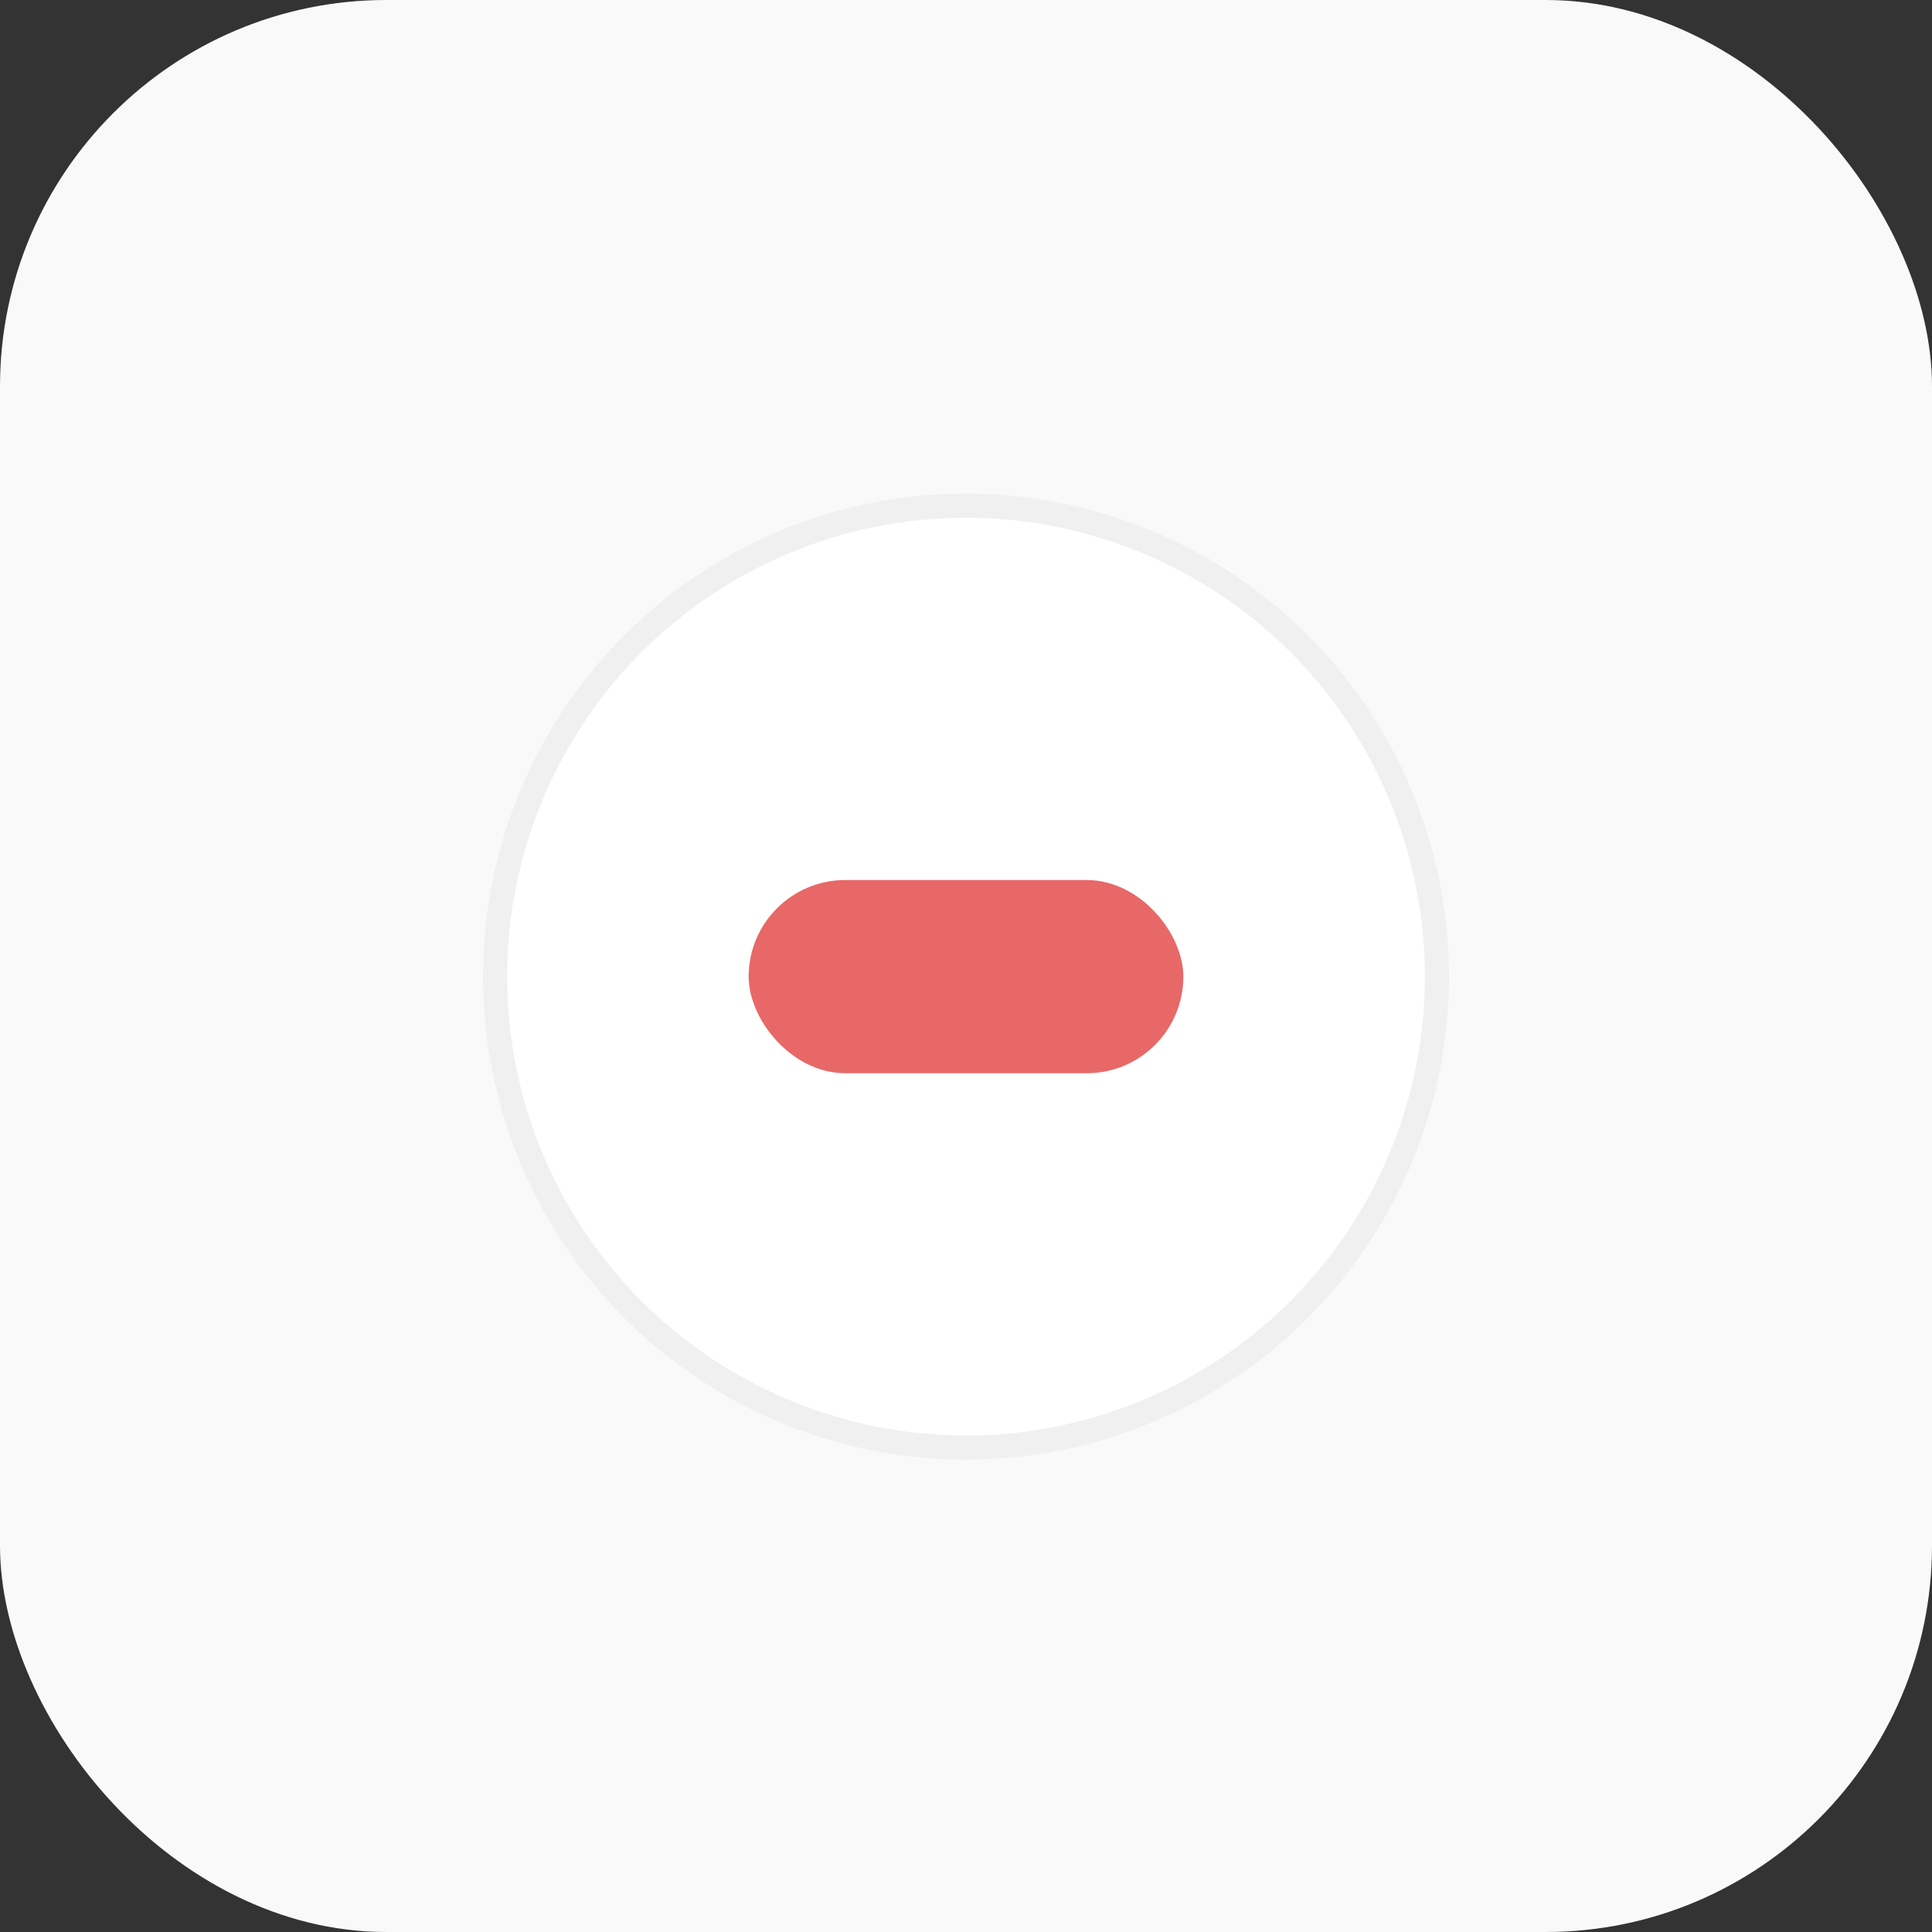
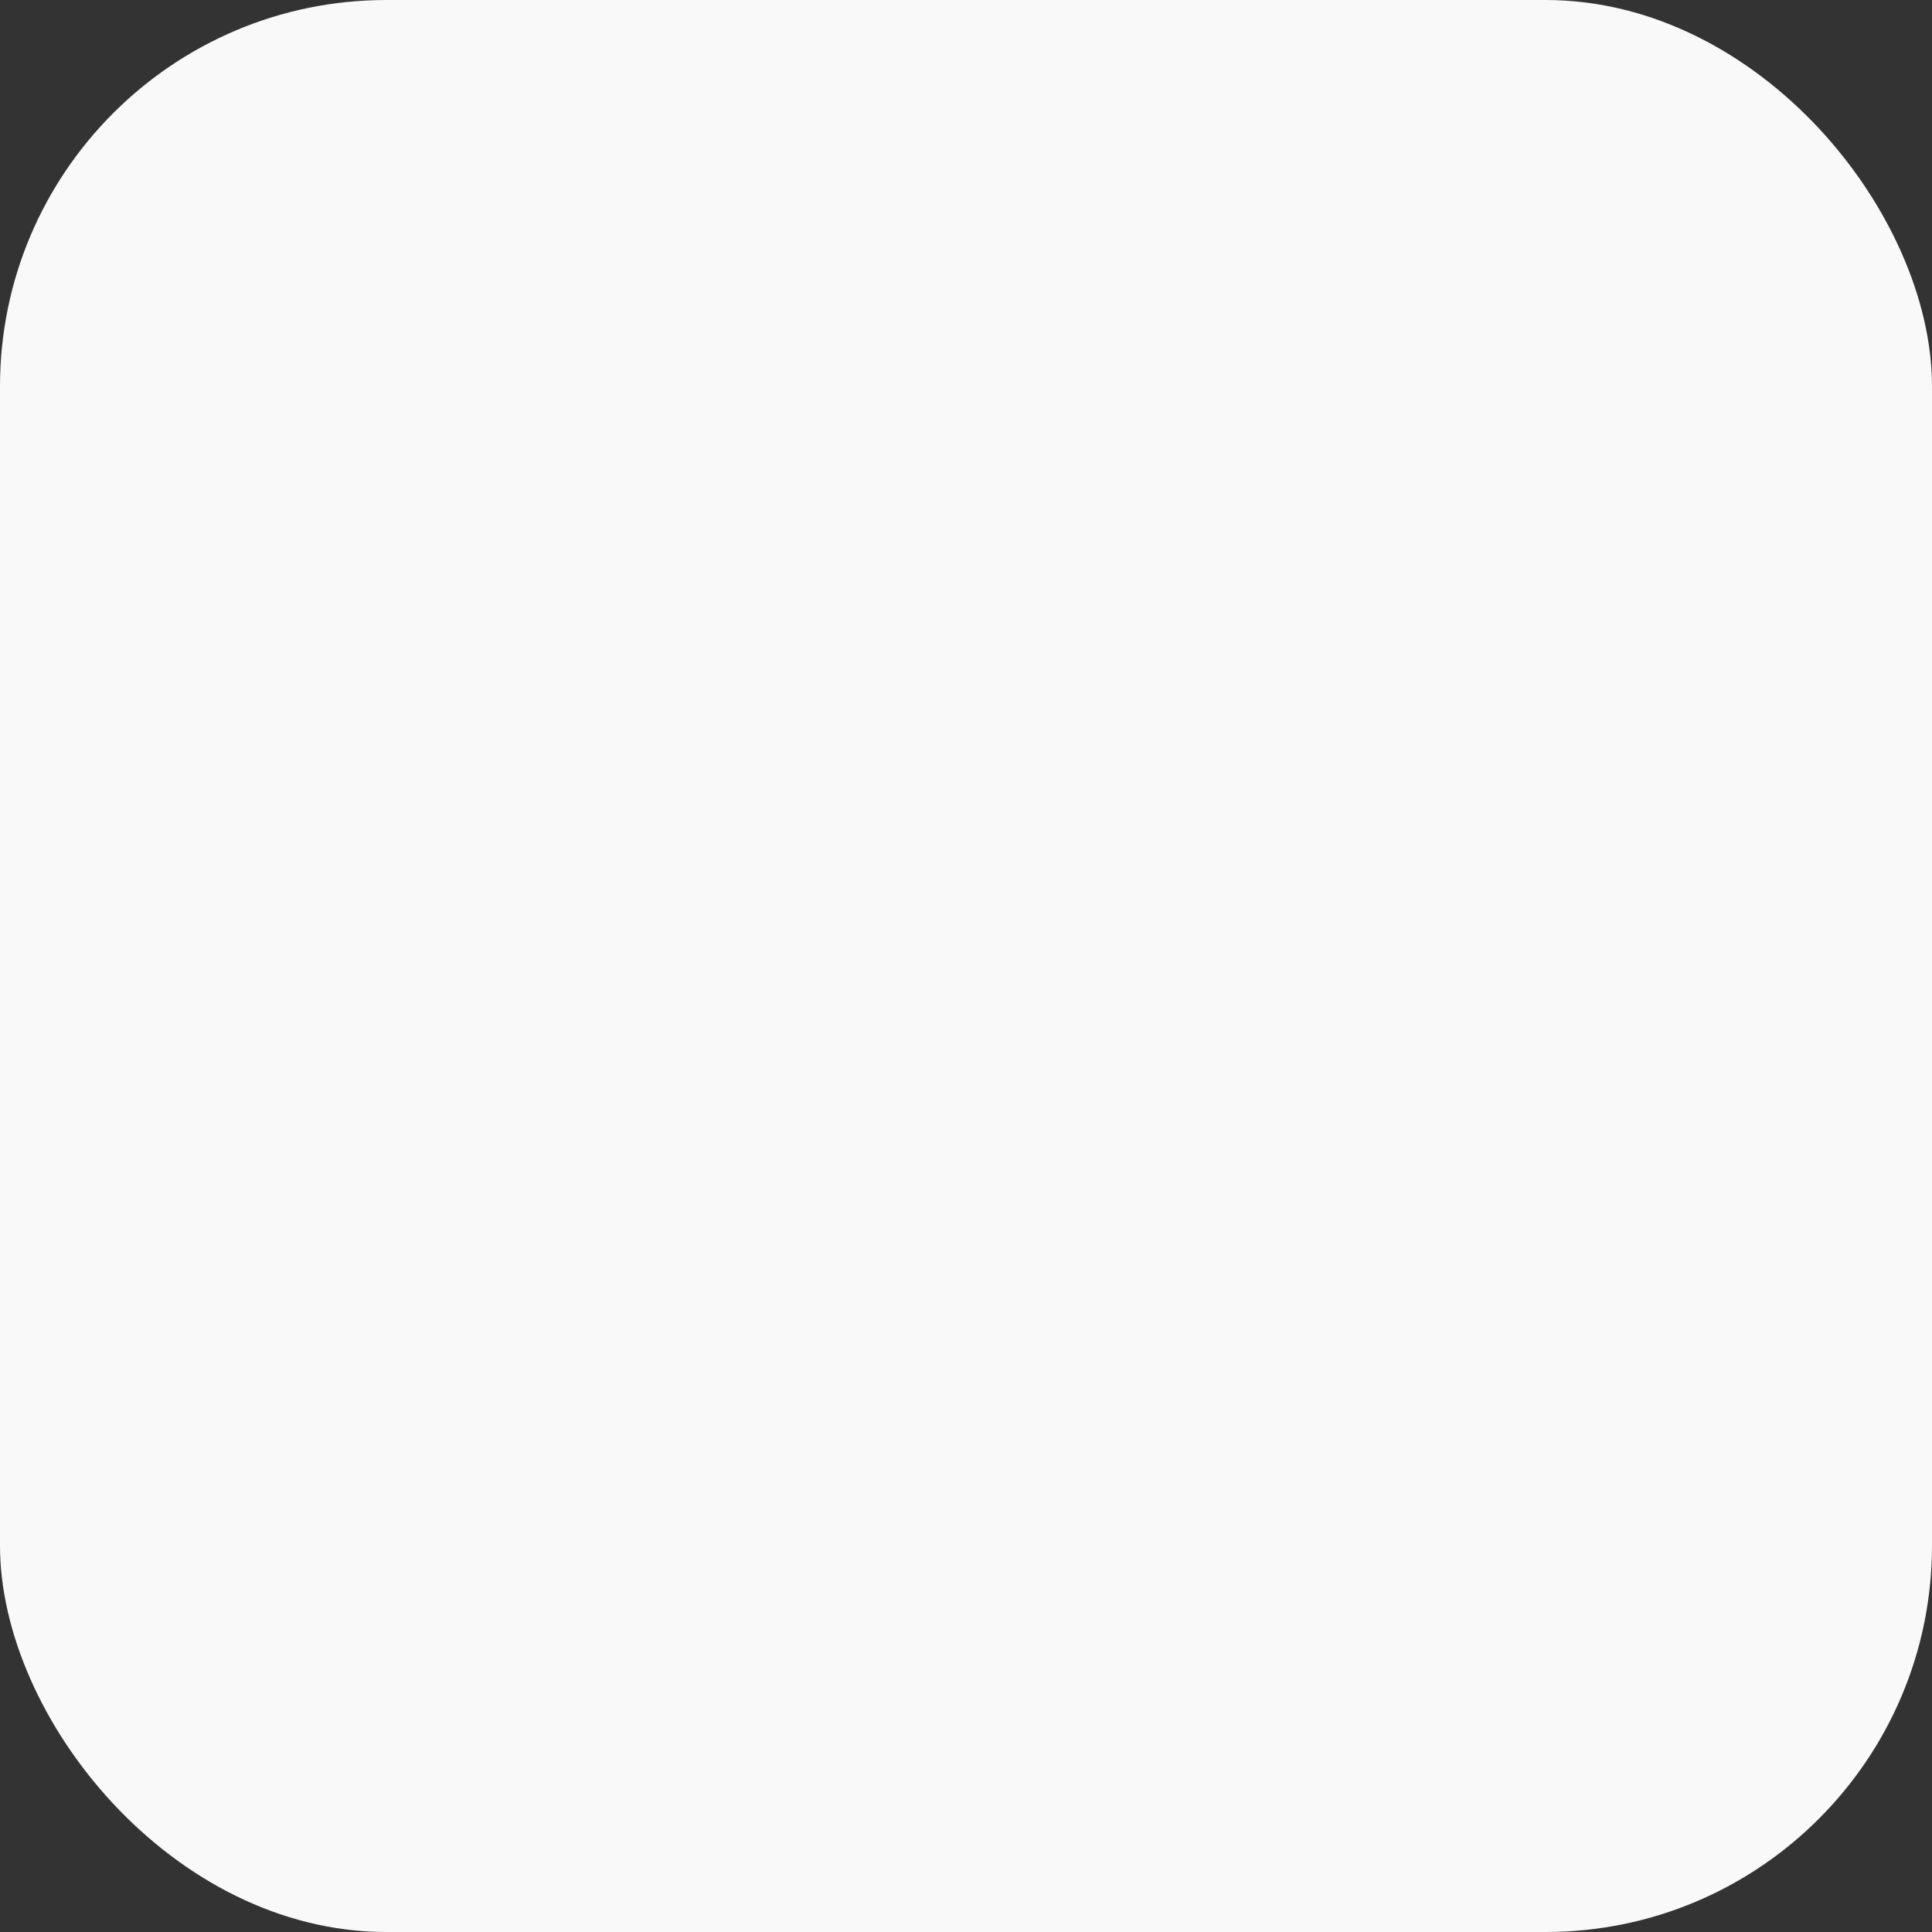
<svg xmlns="http://www.w3.org/2000/svg" width="80" height="80" viewBox="0 0 80 80" fill="none">
  <rect x="0" y="0" width="80" height="80" fill="#333333" stroke="none" />
  <rect width="80" height="80" rx="16" fill="#F9F9F9" />
-   <circle cx="40" cy="40.44" r="19.5" fill="white" stroke="#F0F0F0" />
-   <rect x="31" y="36.44" width="18" height="8" rx="4" fill="#E86868" />
</svg>